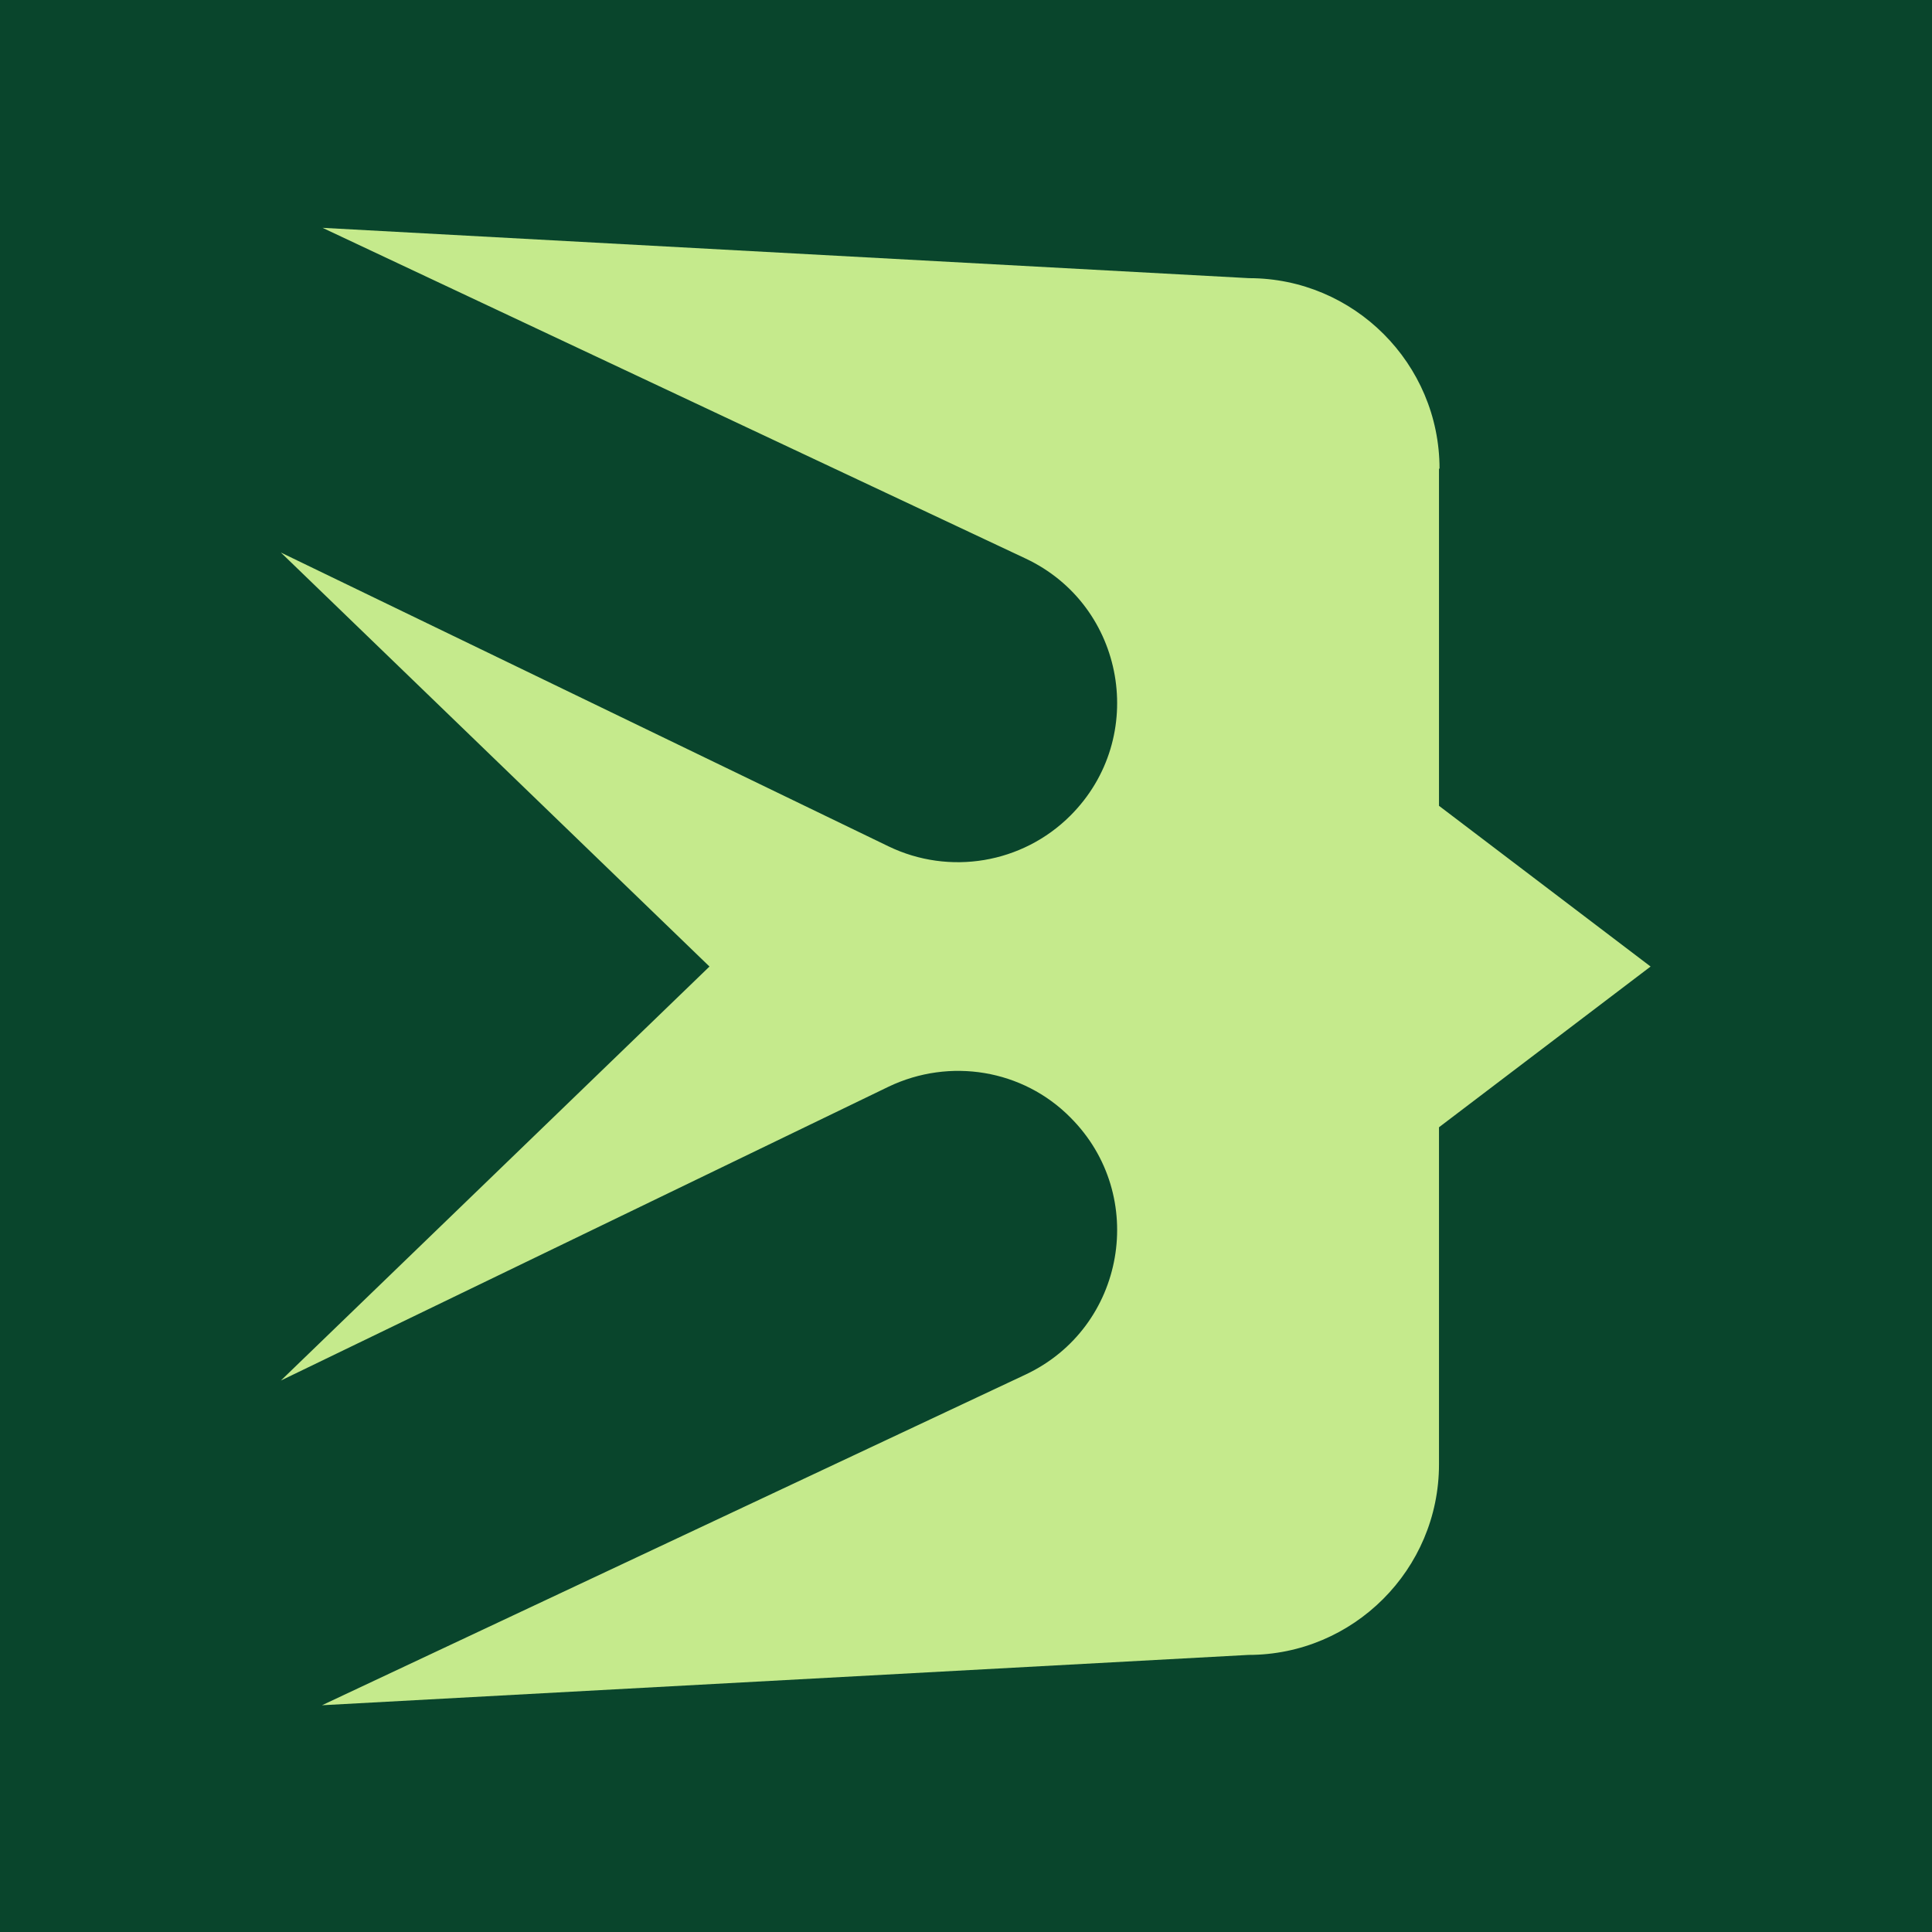
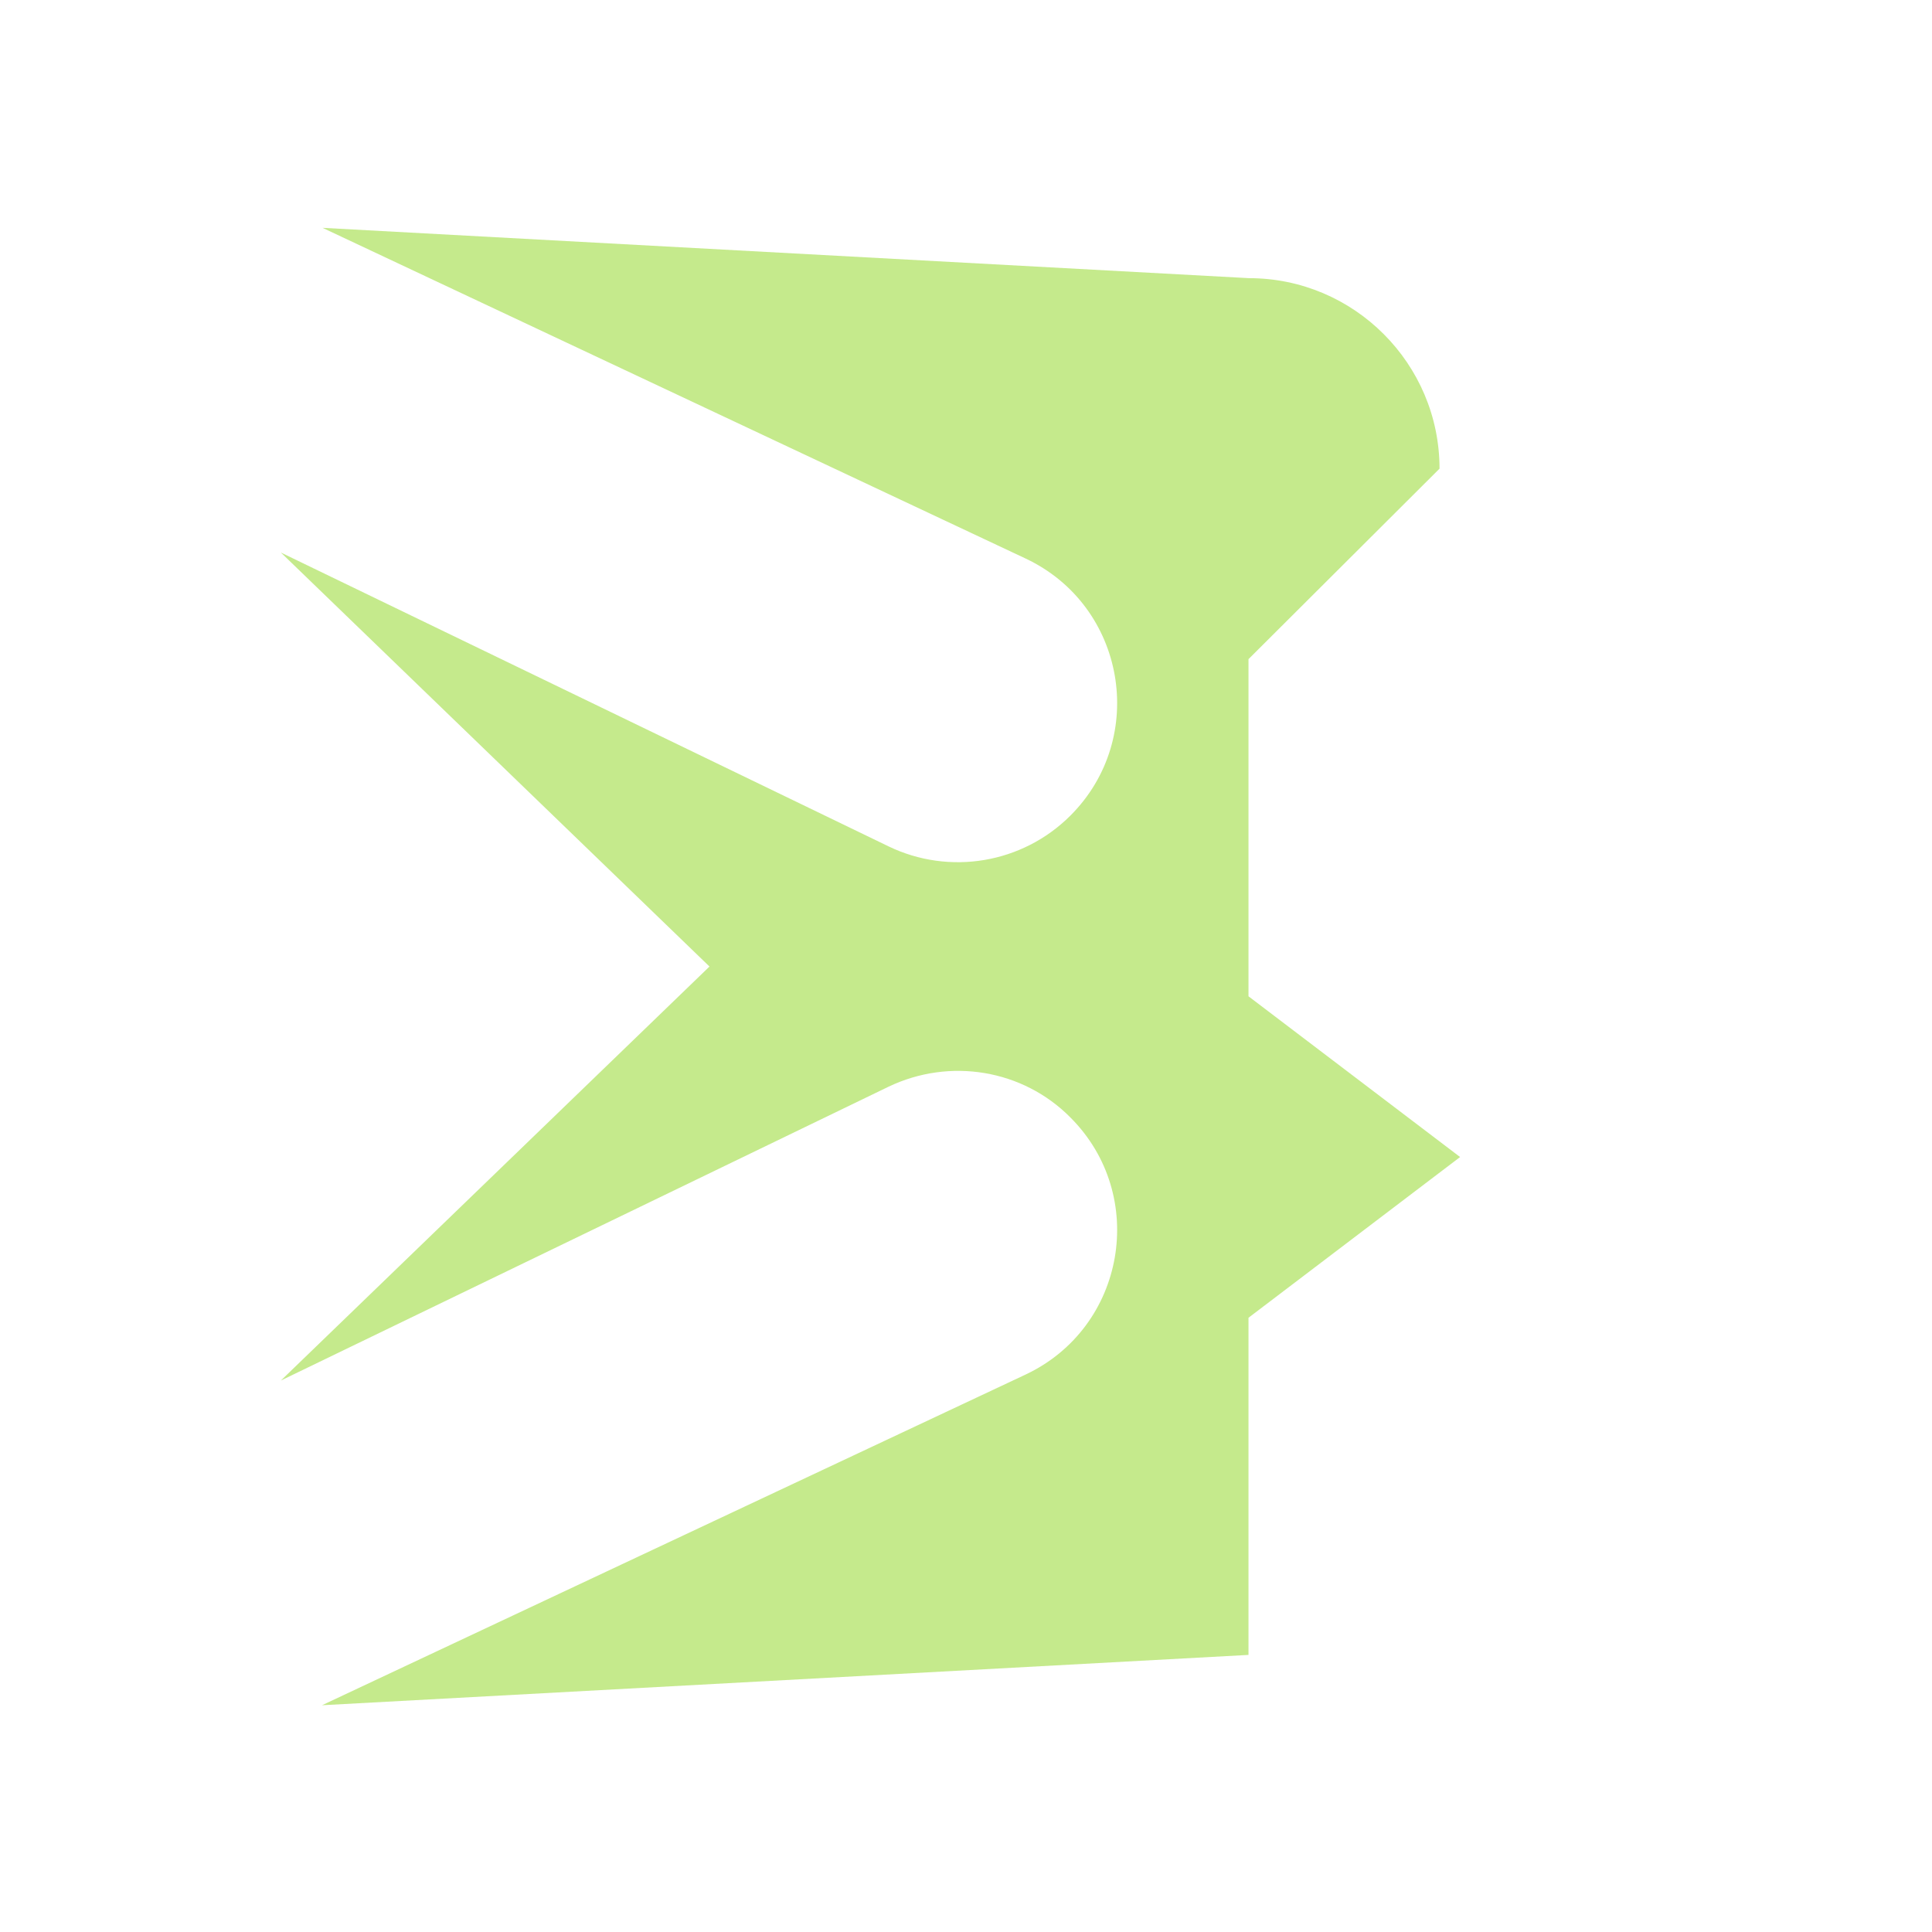
<svg xmlns="http://www.w3.org/2000/svg" id="Layer_1" version="1.1" viewBox="0 0 357 357">
  <defs>
    <style>
      .st0 {
        fill: #09452c;
        isolation: isolate;
      }

      .st1 {
        fill: #c5ea8c;
      }
    </style>
  </defs>
-   <rect class="st0" x="-13.5" y="-13.5" width="384" height="384" />
-   <path class="st1" d="M266,86.6c0-19.4-15.8-35.2-35.2-35.2l-171.2-9.3,129.9,61.1c18.5,8.7,22.7,33.1,8.3,47.5-8.9,8.9-22.4,11.1-33.6,5.7l-112.3-54.3,79.2,76.5-79.2,76.5,112.3-54.3c11.3-5.4,24.8-3.2,33.6,5.7,14.4,14.4,10.2,38.8-8.3,47.5l-130,61.1,171.2-9.3c19.4,0,35.2-15.8,35.2-35.2v-62.3l39.1-29.7-39.1-29.7v-62.3Z" />
+   <path class="st1" d="M266,86.6c0-19.4-15.8-35.2-35.2-35.2l-171.2-9.3,129.9,61.1c18.5,8.7,22.7,33.1,8.3,47.5-8.9,8.9-22.4,11.1-33.6,5.7l-112.3-54.3,79.2,76.5-79.2,76.5,112.3-54.3c11.3-5.4,24.8-3.2,33.6,5.7,14.4,14.4,10.2,38.8-8.3,47.5l-130,61.1,171.2-9.3v-62.3l39.1-29.7-39.1-29.7v-62.3Z" />
</svg>